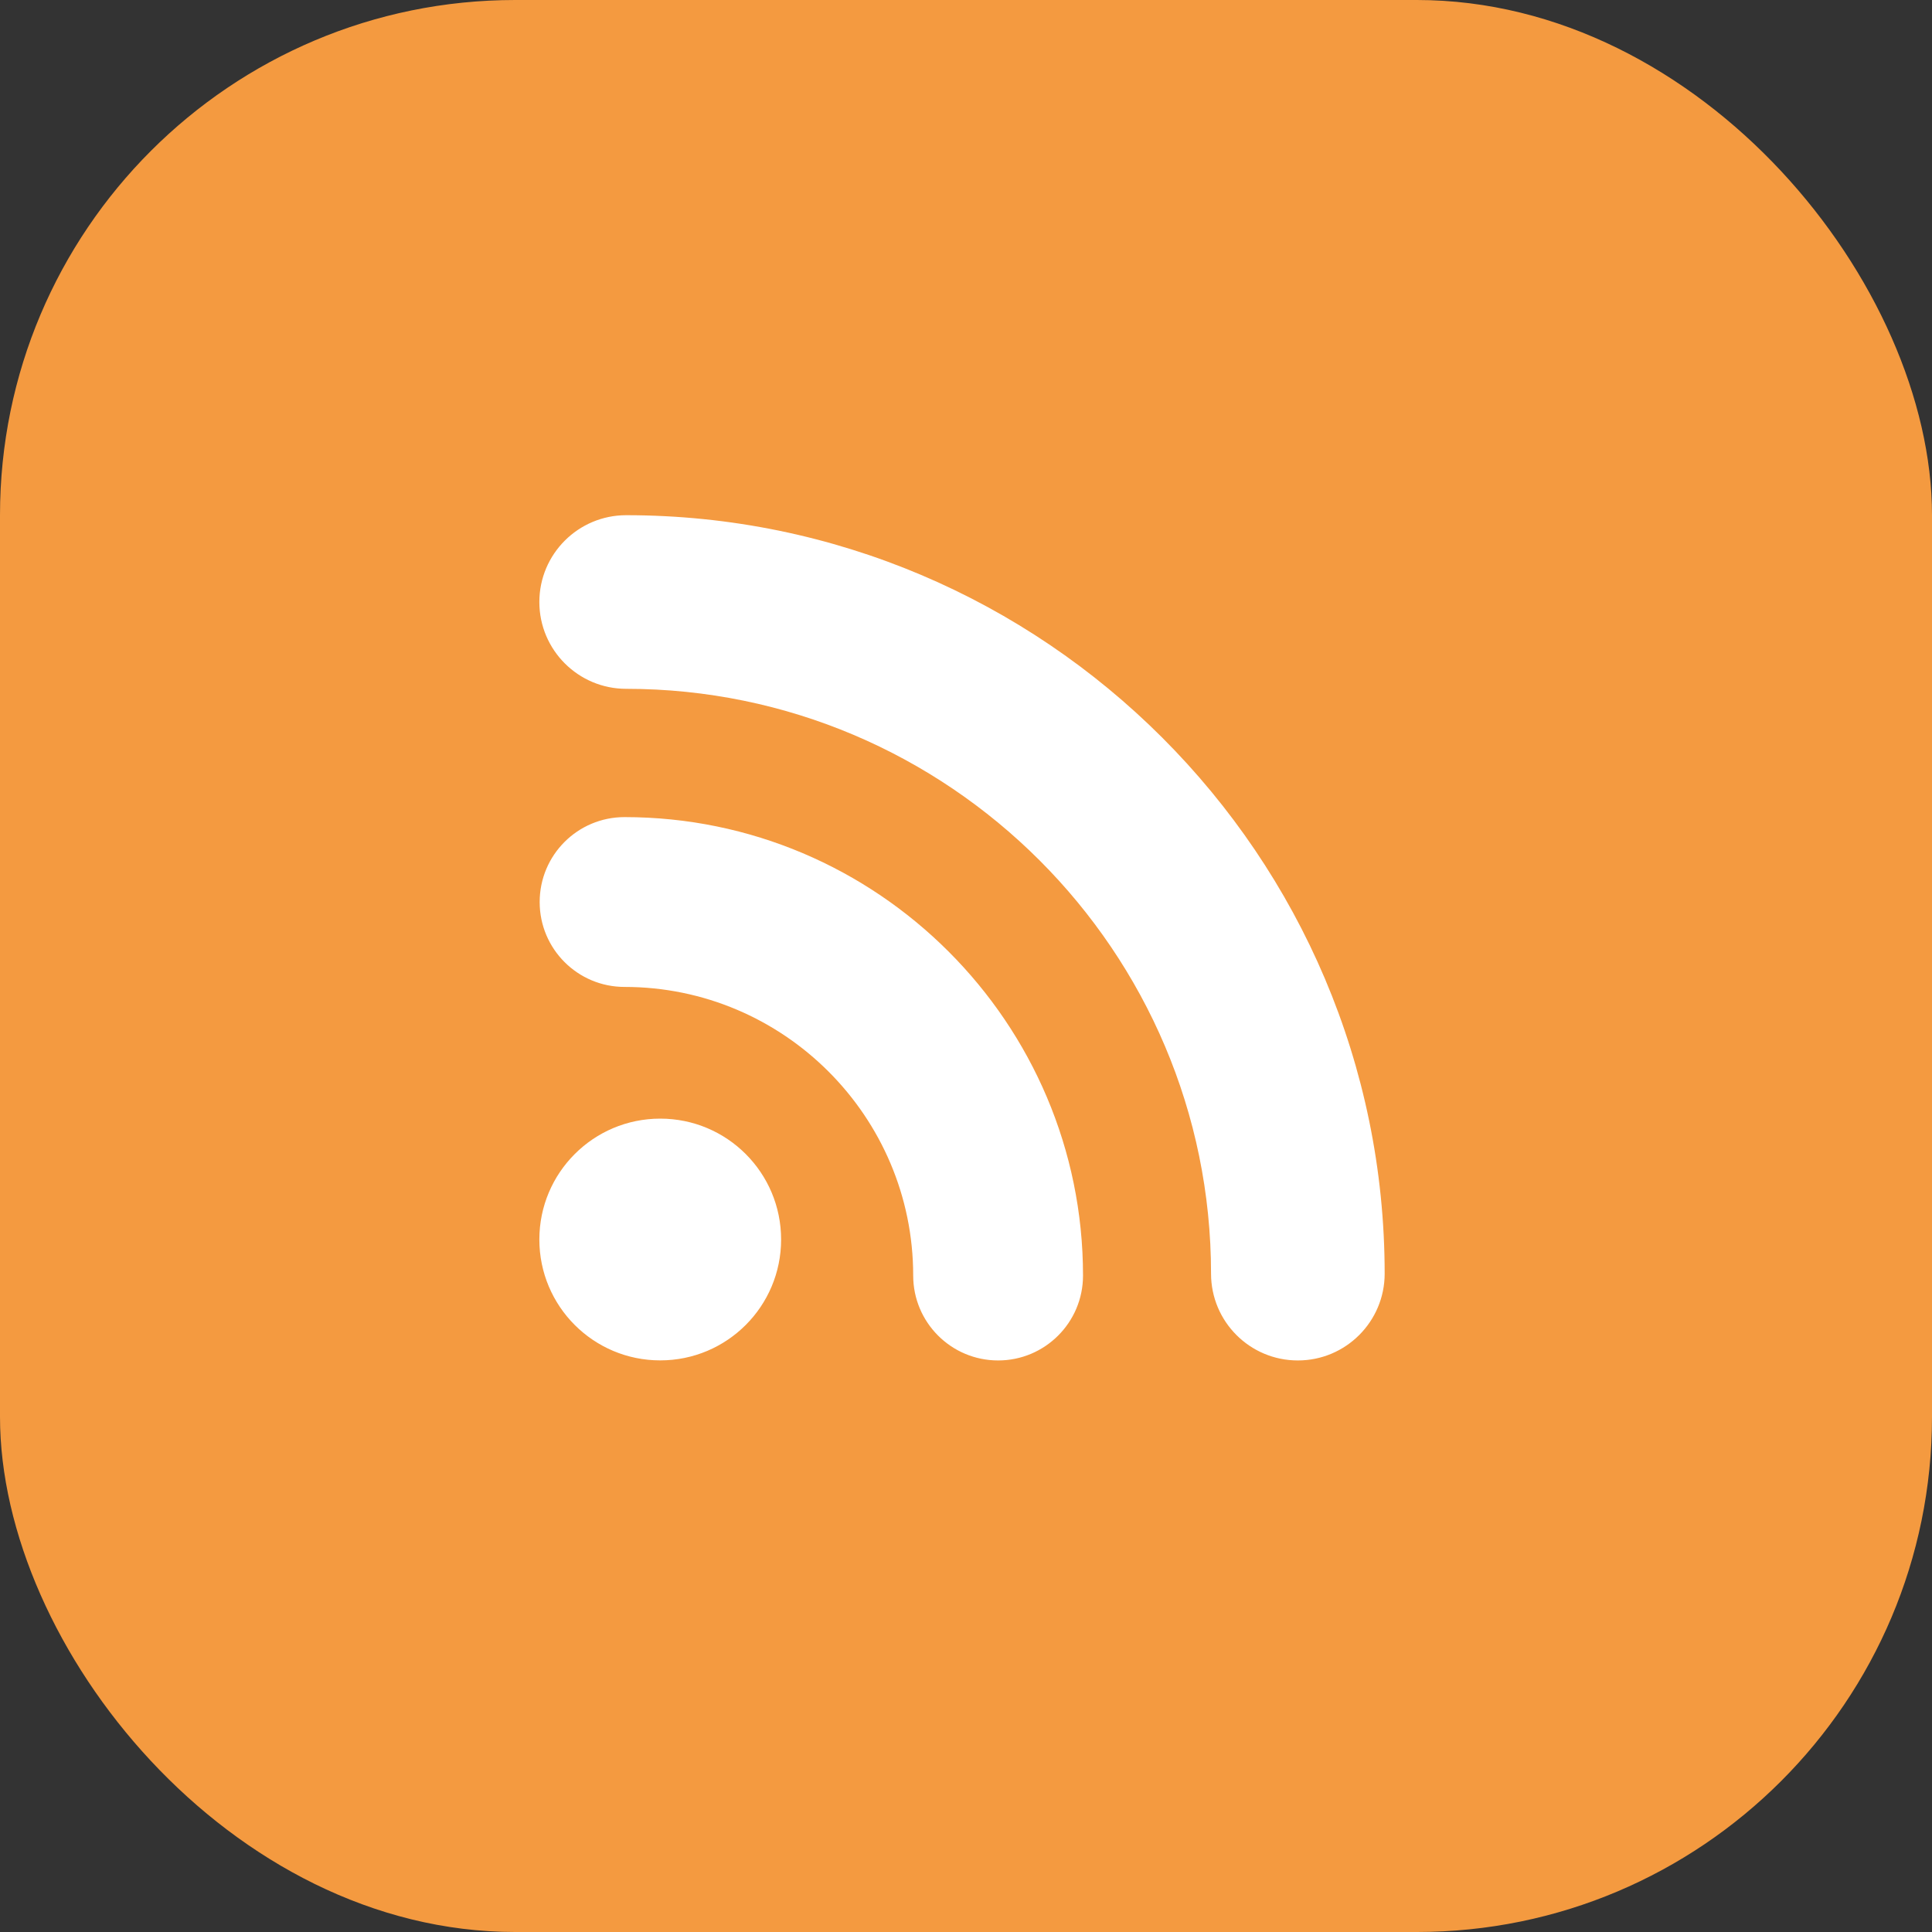
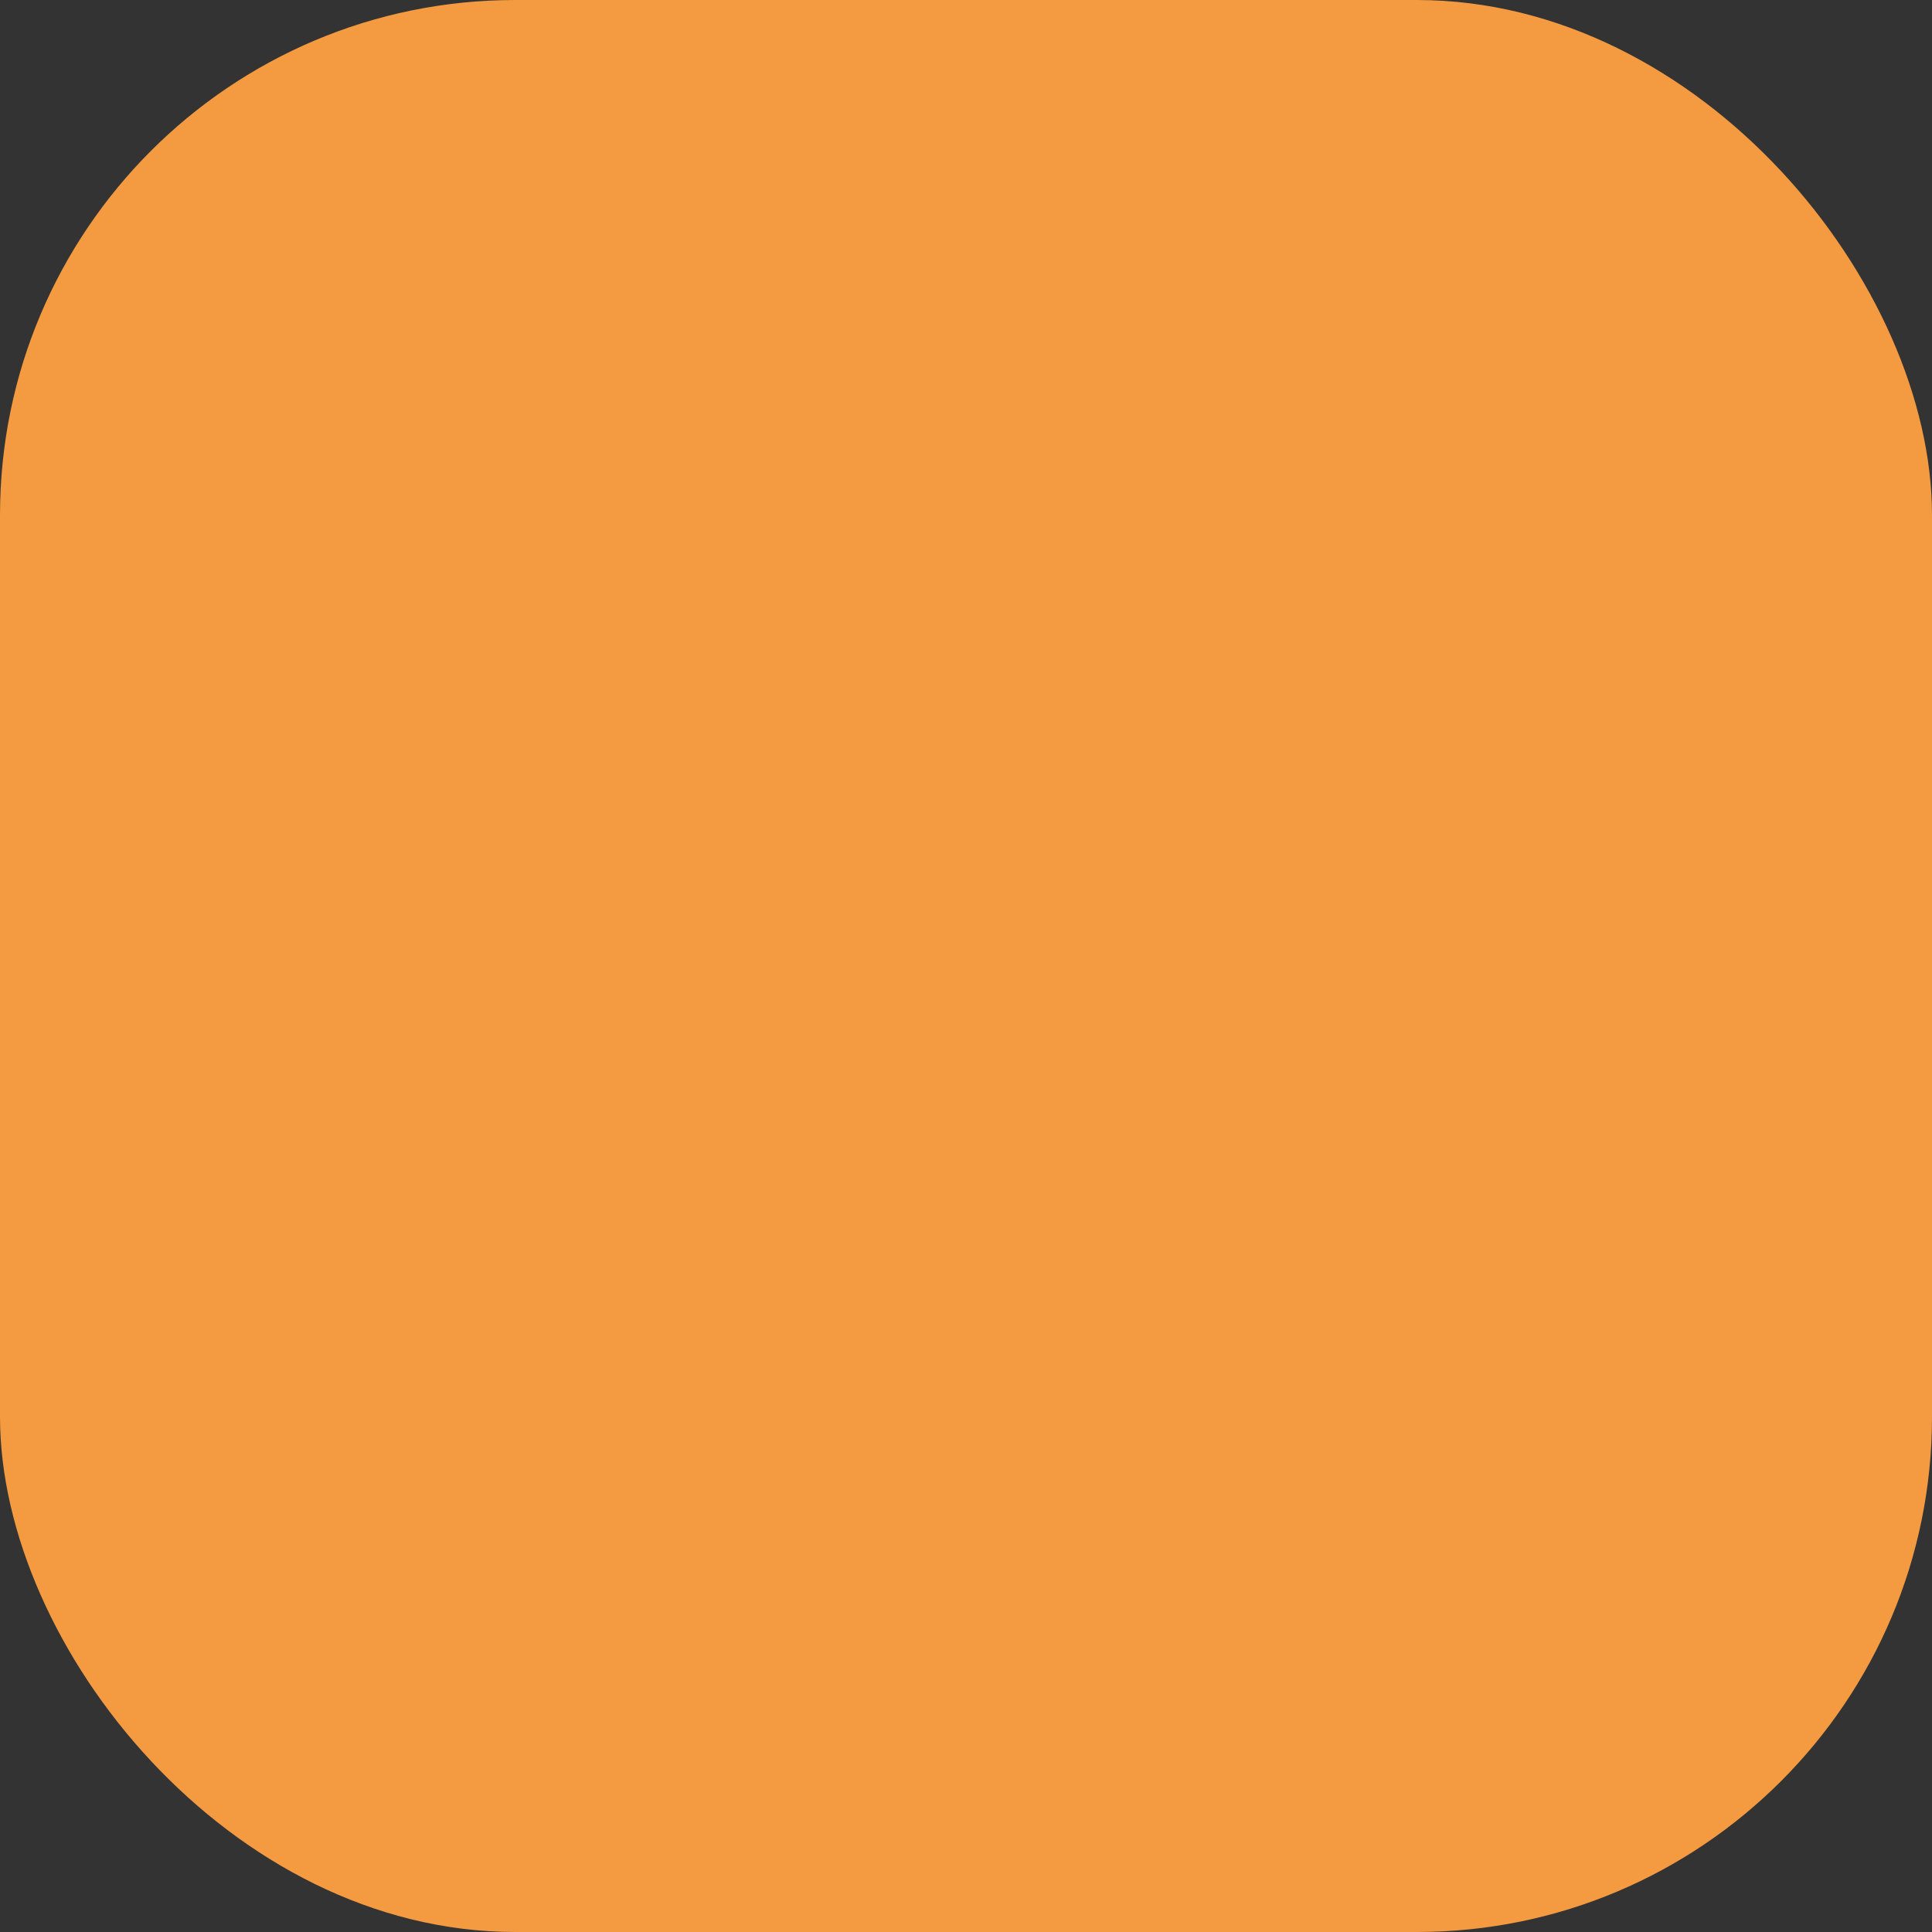
<svg xmlns="http://www.w3.org/2000/svg" width="30" height="30" viewBox="0 0 30 30" fill="none">
  <rect x="0" y="0" width="30" height="30" fill="#333333" stroke="none" />
  <rect width="30" height="30" rx="8" fill="#F49A40" />
-   <path d="M10.252 17.37C9.216 17.37 8.375 18.21 8.375 19.247C8.375 20.284 9.215 21.124 10.252 21.124C11.289 21.124 12.129 20.284 12.129 19.247C12.129 18.21 11.289 17.37 10.252 17.37ZM9.698 12.688C8.969 12.688 8.38 13.278 8.38 14.007C8.38 14.734 8.969 15.325 9.698 15.325C12.169 15.325 14.18 17.336 14.18 19.807C14.18 20.534 14.77 21.125 15.499 21.125C16.226 21.125 16.817 20.535 16.817 19.807C16.817 15.882 13.623 12.688 9.698 12.688ZM9.723 8C8.979 8 8.375 8.604 8.375 9.348C8.375 10.092 8.979 10.696 9.723 10.696C14.73 10.696 18.805 14.77 18.805 19.777C18.805 20.521 19.407 21.125 20.153 21.125C20.898 21.125 21.501 20.52 21.501 19.777C21.5 13.283 16.216 8 9.723 8Z" fill="white" />
</svg>